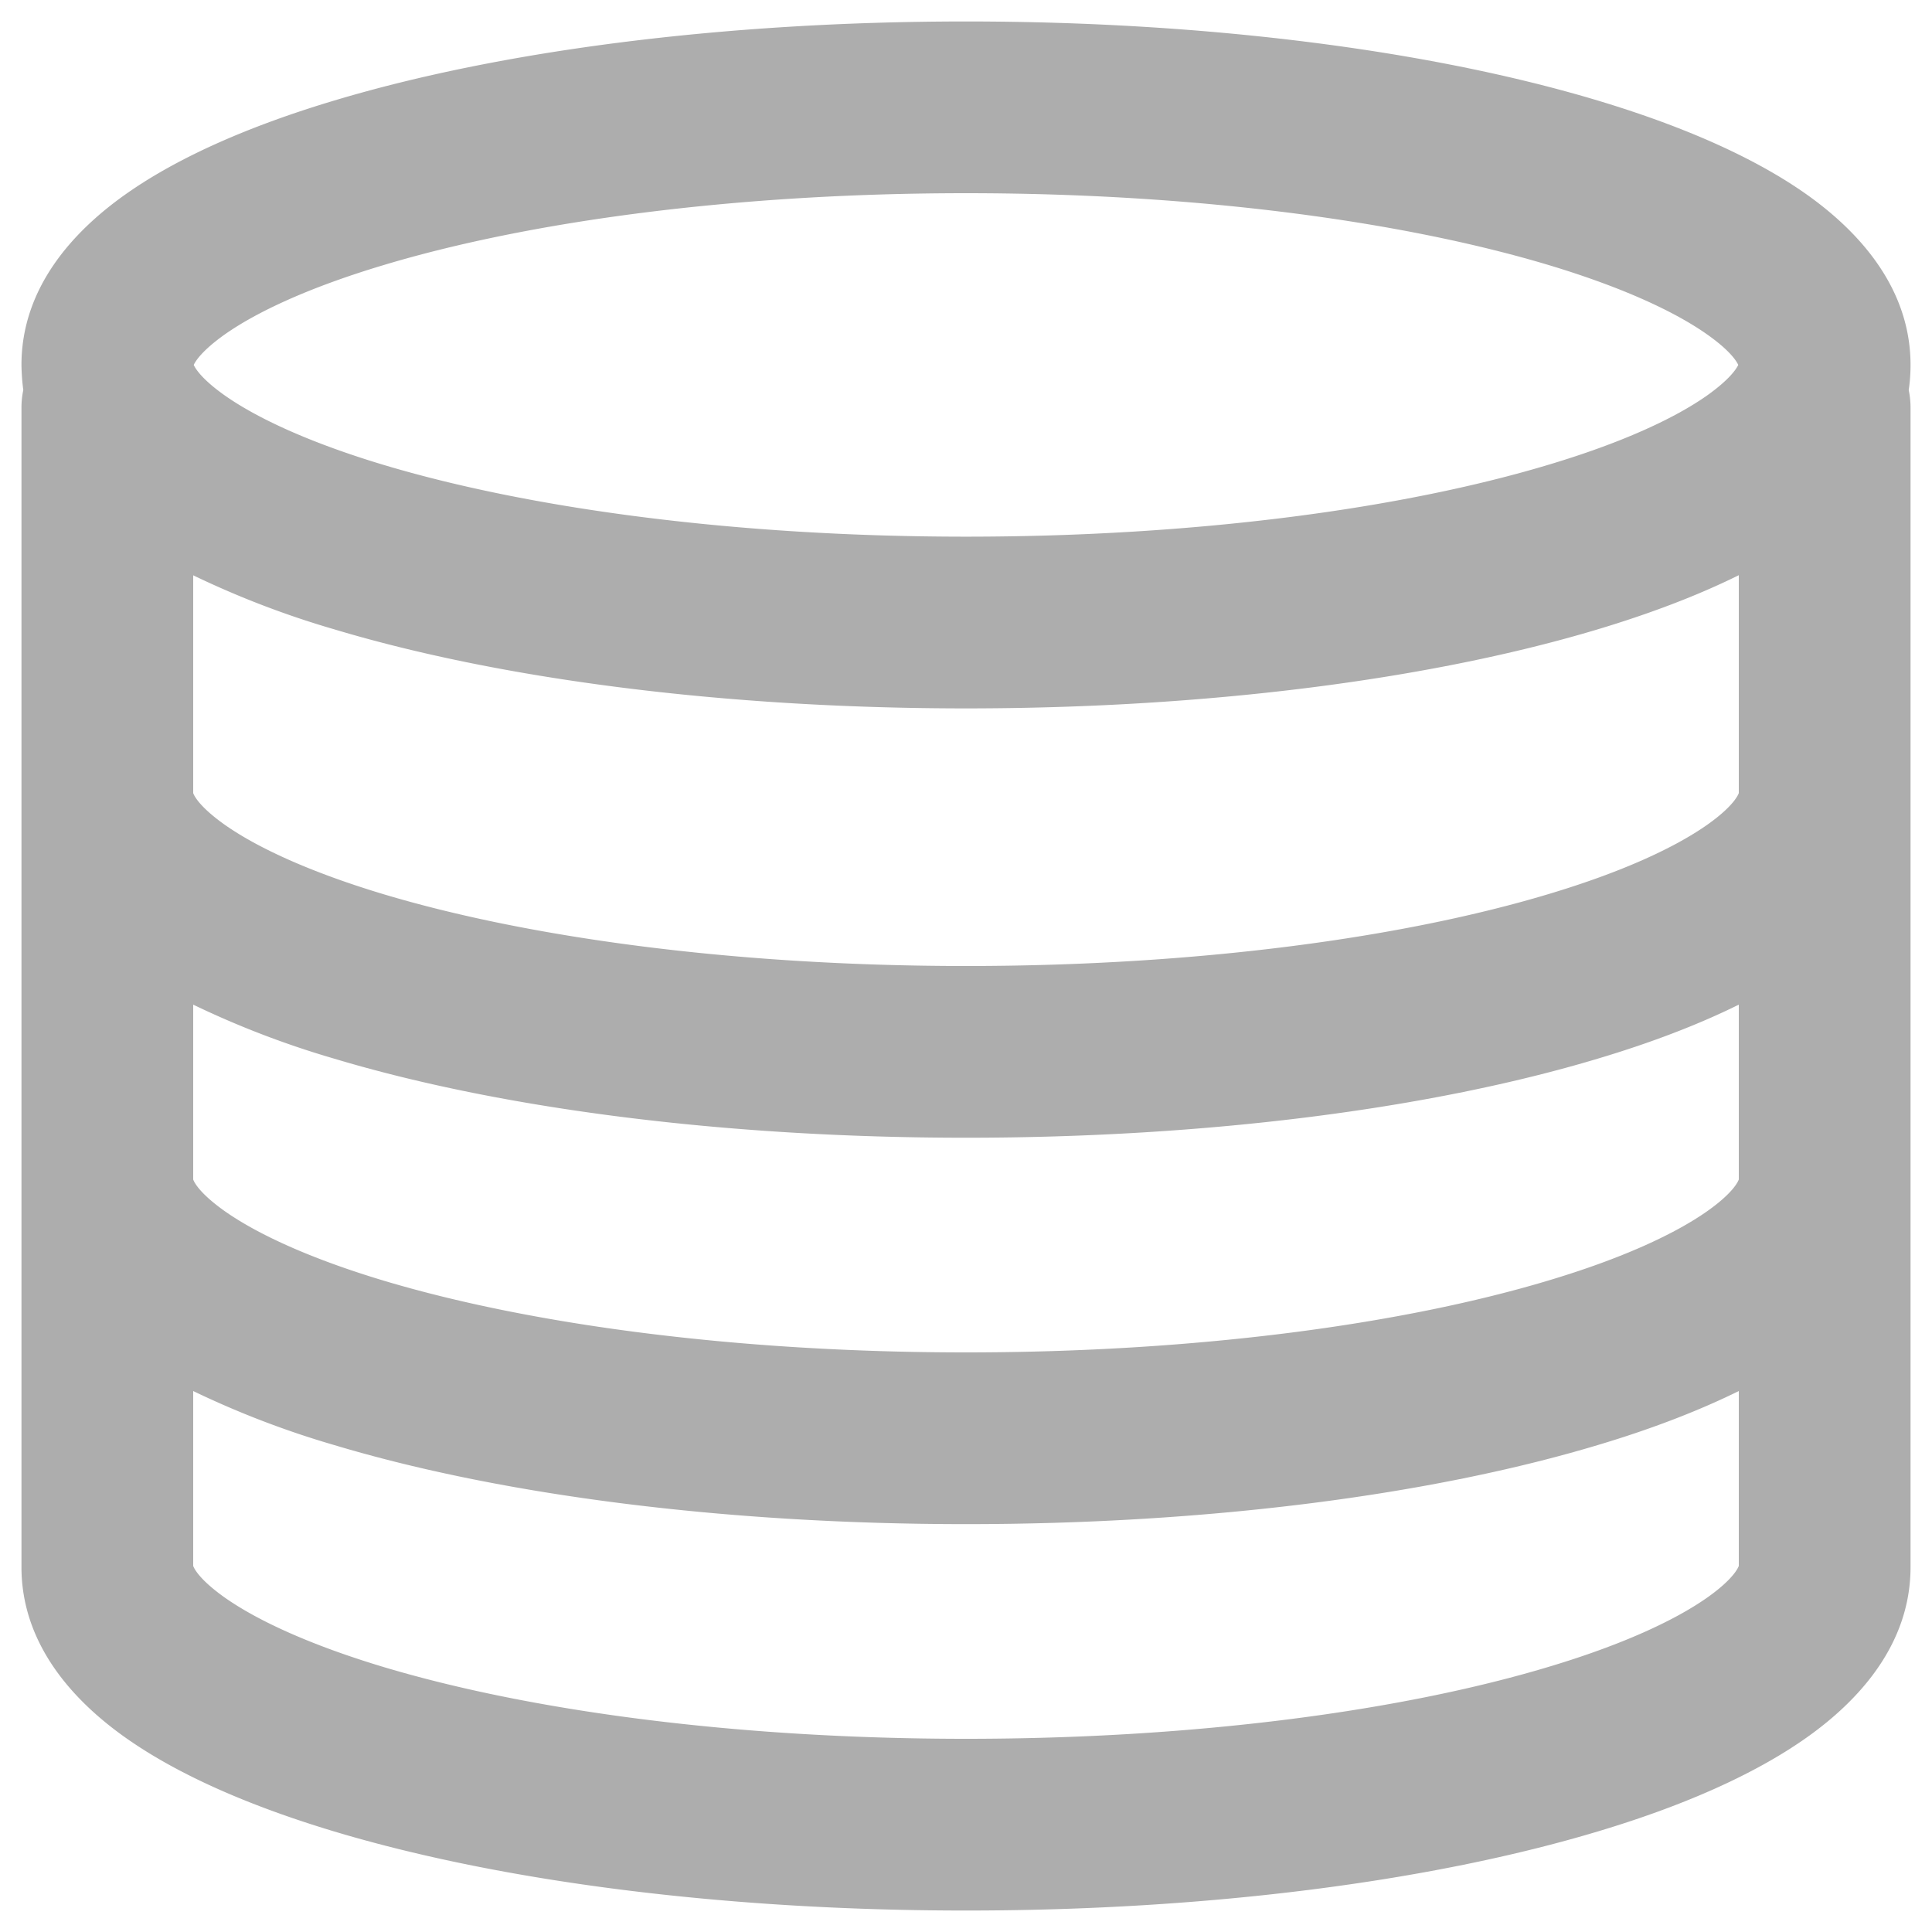
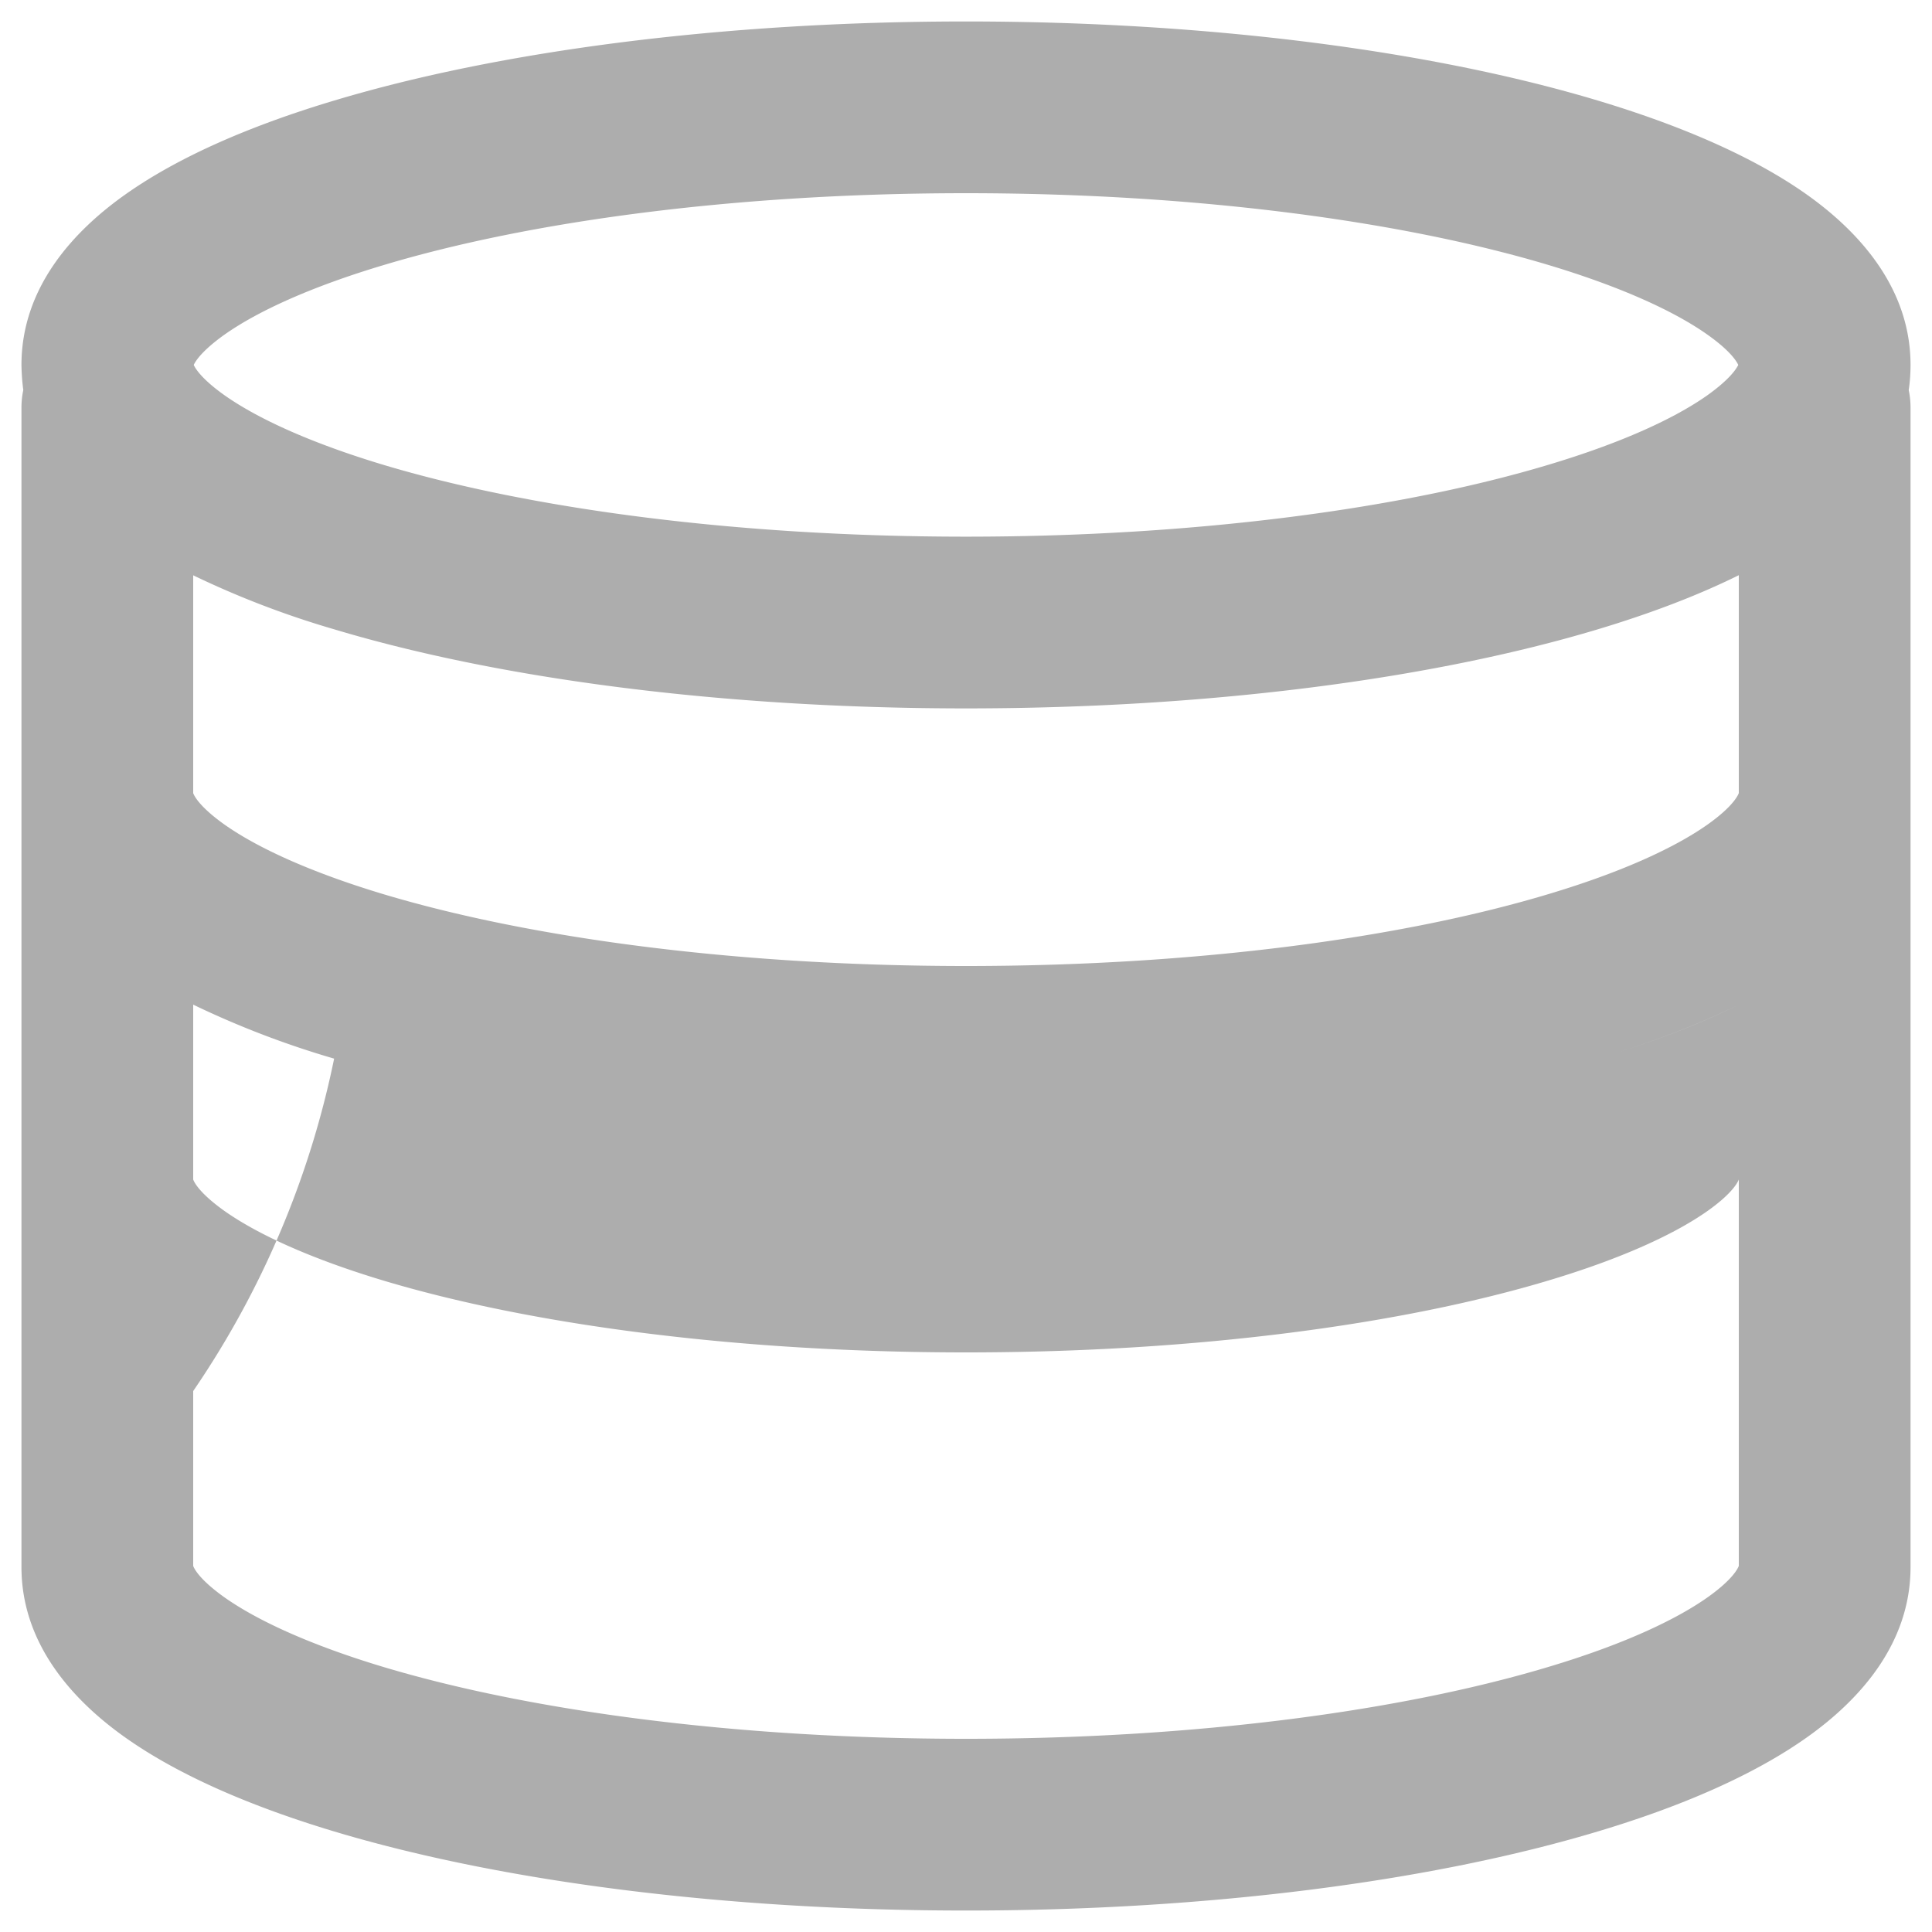
<svg xmlns="http://www.w3.org/2000/svg" width="18" height="18" fill="none">
-   <path fill="#ADADAD" fill-rule="evenodd" d="M1.805 3.4c.016.035.076.133.286.282.306.216.8.444 1.482.649C4.927 4.737 6.846 5 9 5s4.073-.263 5.427-.67c.682-.204 1.176-.432 1.481-.648.21-.15.27-.247.287-.282-.016-.035-.076-.133-.287-.282-.305-.216-.799-.444-1.481-.649C13.073 2.063 11.154 1.8 9 1.8s-4.073.263-5.427.67c-.682.204-1.176.432-1.482.648-.21.15-.27.247-.286.282M3.113.937C4.654.474 6.735.2 9 .2s4.346.274 5.887.737c.765.23 1.443.519 1.947.876.483.343.966.868.966 1.587q0 .12-.017.234.017.08.017.166v10.8c0 .72-.482 1.244-.966 1.587-.504.357-1.182.647-1.947.876-1.541.463-3.622.737-5.887.737s-4.346-.274-5.887-.737c-.765-.23-1.443-.519-1.947-.876C.682 15.844.2 15.319.2 14.6V3.8q0-.086.017-.166A2 2 0 0 1 .2 3.4c0-.72.482-1.244.966-1.587.504-.357 1.182-.647 1.947-.876M1.8 5.36v2.029c.007.02.051.122.291.293.306.216.8.444 1.482.649C4.927 8.737 6.846 9 9 9s4.073-.263 5.427-.67c.682-.204 1.176-.432 1.482-.648.24-.17.284-.274.291-.293v-2.03c-.39.193-.834.36-1.313.504-1.541.463-3.623.737-5.887.737-2.265 0-4.346-.274-5.887-.737A8.5 8.5 0 0 1 1.8 5.36m14.4 4c-.39.193-.834.36-1.313.503-1.541.463-3.622.737-5.887.737s-4.346-.274-5.887-.737A8.5 8.5 0 0 1 1.8 9.36v1.629c.007.02.051.122.291.293.306.216.8.444 1.482.649 1.354.406 3.273.669 5.427.669s4.073-.263 5.427-.67c.682-.204 1.176-.432 1.482-.648.24-.17.284-.274.291-.293zm0 3.6c-.39.192-.834.36-1.313.503-1.541.463-3.622.737-5.887.737s-4.346-.274-5.887-.737A8.5 8.5 0 0 1 1.8 12.96v1.629c.007.02.051.122.291.293.306.216.8.444 1.482.649 1.354.406 3.273.669 5.427.669s4.073-.263 5.427-.67c.682-.204 1.176-.432 1.482-.648.24-.17.284-.274.291-.293z" clip-rule="evenodd" />
+   <path fill="#ADADAD" fill-rule="evenodd" d="M1.805 3.4c.016.035.076.133.286.282.306.216.8.444 1.482.649C4.927 4.737 6.846 5 9 5s4.073-.263 5.427-.67c.682-.204 1.176-.432 1.481-.648.21-.15.27-.247.287-.282-.016-.035-.076-.133-.287-.282-.305-.216-.799-.444-1.481-.649C13.073 2.063 11.154 1.8 9 1.8s-4.073.263-5.427.67c-.682.204-1.176.432-1.482.648-.21.15-.27.247-.286.282M3.113.937C4.654.474 6.735.2 9 .2s4.346.274 5.887.737c.765.23 1.443.519 1.947.876.483.343.966.868.966 1.587q0 .12-.017.234.017.08.017.166v10.8c0 .72-.482 1.244-.966 1.587-.504.357-1.182.647-1.947.876-1.541.463-3.622.737-5.887.737s-4.346-.274-5.887-.737c-.765-.23-1.443-.519-1.947-.876C.682 15.844.2 15.319.2 14.6V3.8q0-.086.017-.166A2 2 0 0 1 .2 3.4c0-.72.482-1.244.966-1.587.504-.357 1.182-.647 1.947-.876M1.8 5.36v2.029c.007.02.051.122.291.293.306.216.8.444 1.482.649C4.927 8.737 6.846 9 9 9s4.073-.263 5.427-.67c.682-.204 1.176-.432 1.482-.648.24-.17.284-.274.291-.293v-2.03c-.39.193-.834.36-1.313.504-1.541.463-3.623.737-5.887.737-2.265 0-4.346-.274-5.887-.737A8.5 8.5 0 0 1 1.8 5.36m14.4 4c-.39.193-.834.36-1.313.503-1.541.463-3.622.737-5.887.737s-4.346-.274-5.887-.737A8.5 8.5 0 0 1 1.8 9.36v1.629c.007.02.051.122.291.293.306.216.8.444 1.482.649 1.354.406 3.273.669 5.427.669s4.073-.263 5.427-.67c.682-.204 1.176-.432 1.482-.648.24-.17.284-.274.291-.293zc-.39.192-.834.36-1.313.503-1.541.463-3.622.737-5.887.737s-4.346-.274-5.887-.737A8.5 8.5 0 0 1 1.8 12.96v1.629c.007.02.051.122.291.293.306.216.8.444 1.482.649 1.354.406 3.273.669 5.427.669s4.073-.263 5.427-.67c.682-.204 1.176-.432 1.482-.648.24-.17.284-.274.291-.293z" clip-rule="evenodd" />
</svg>